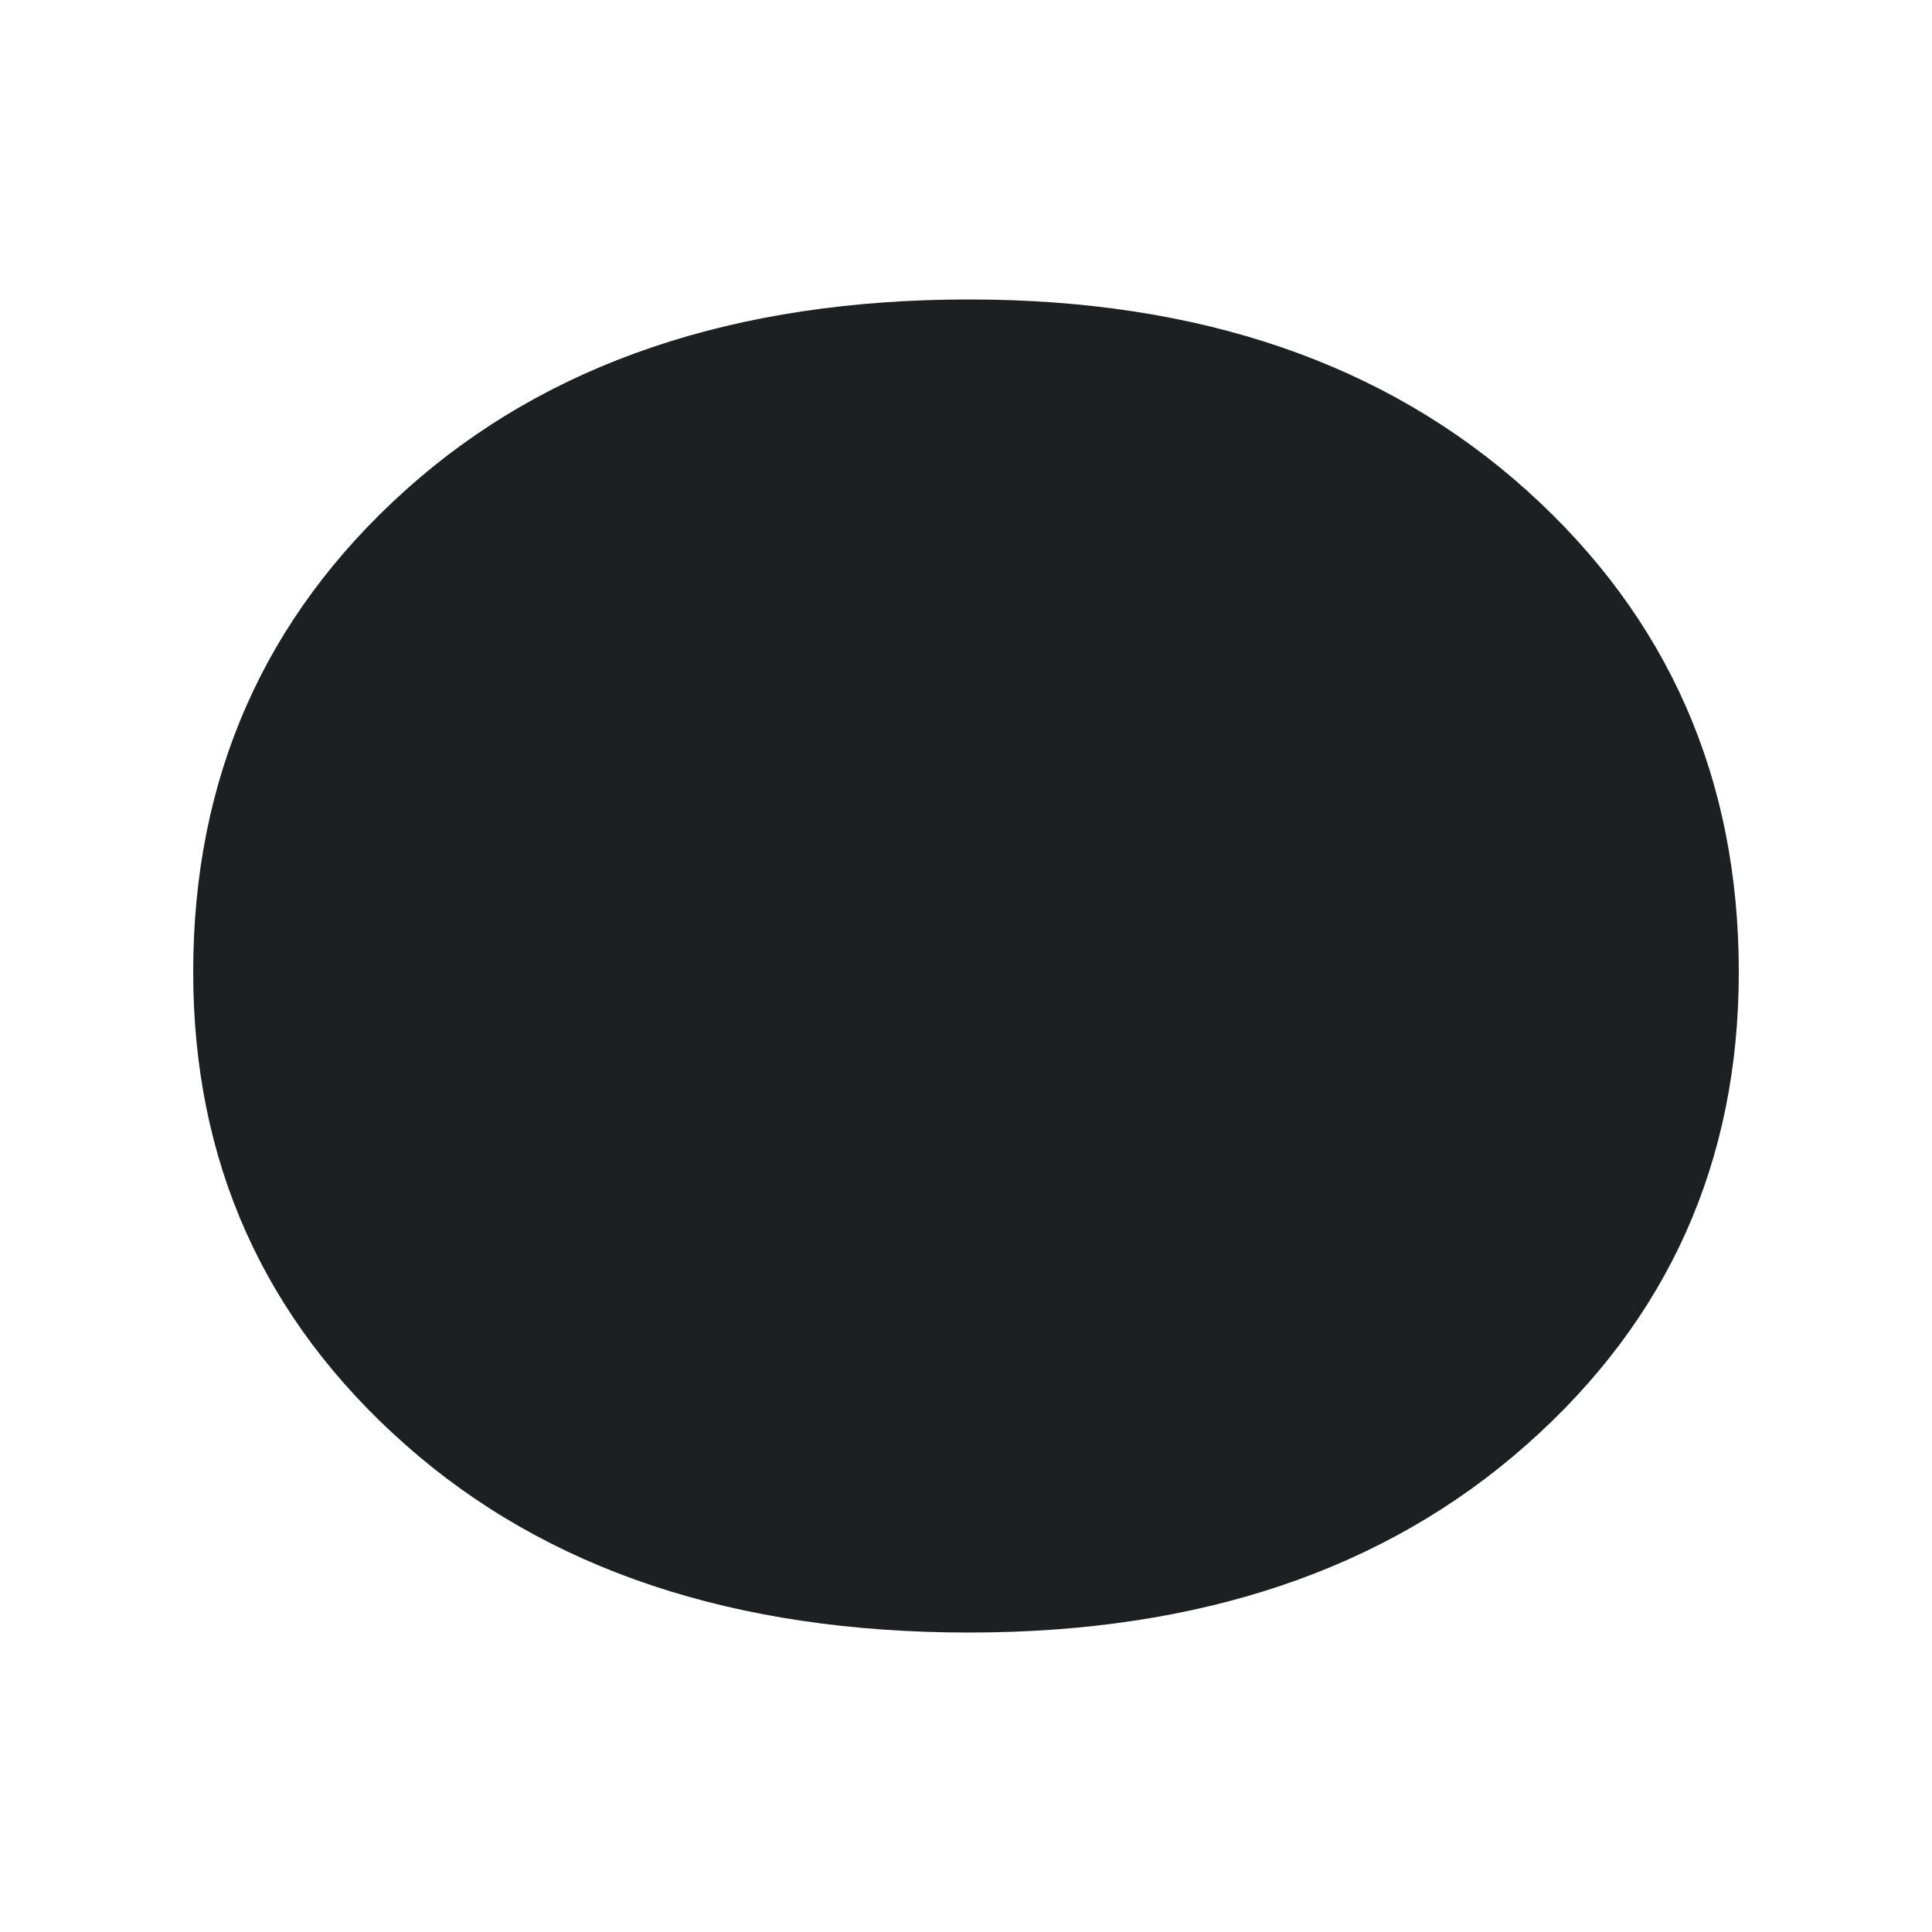
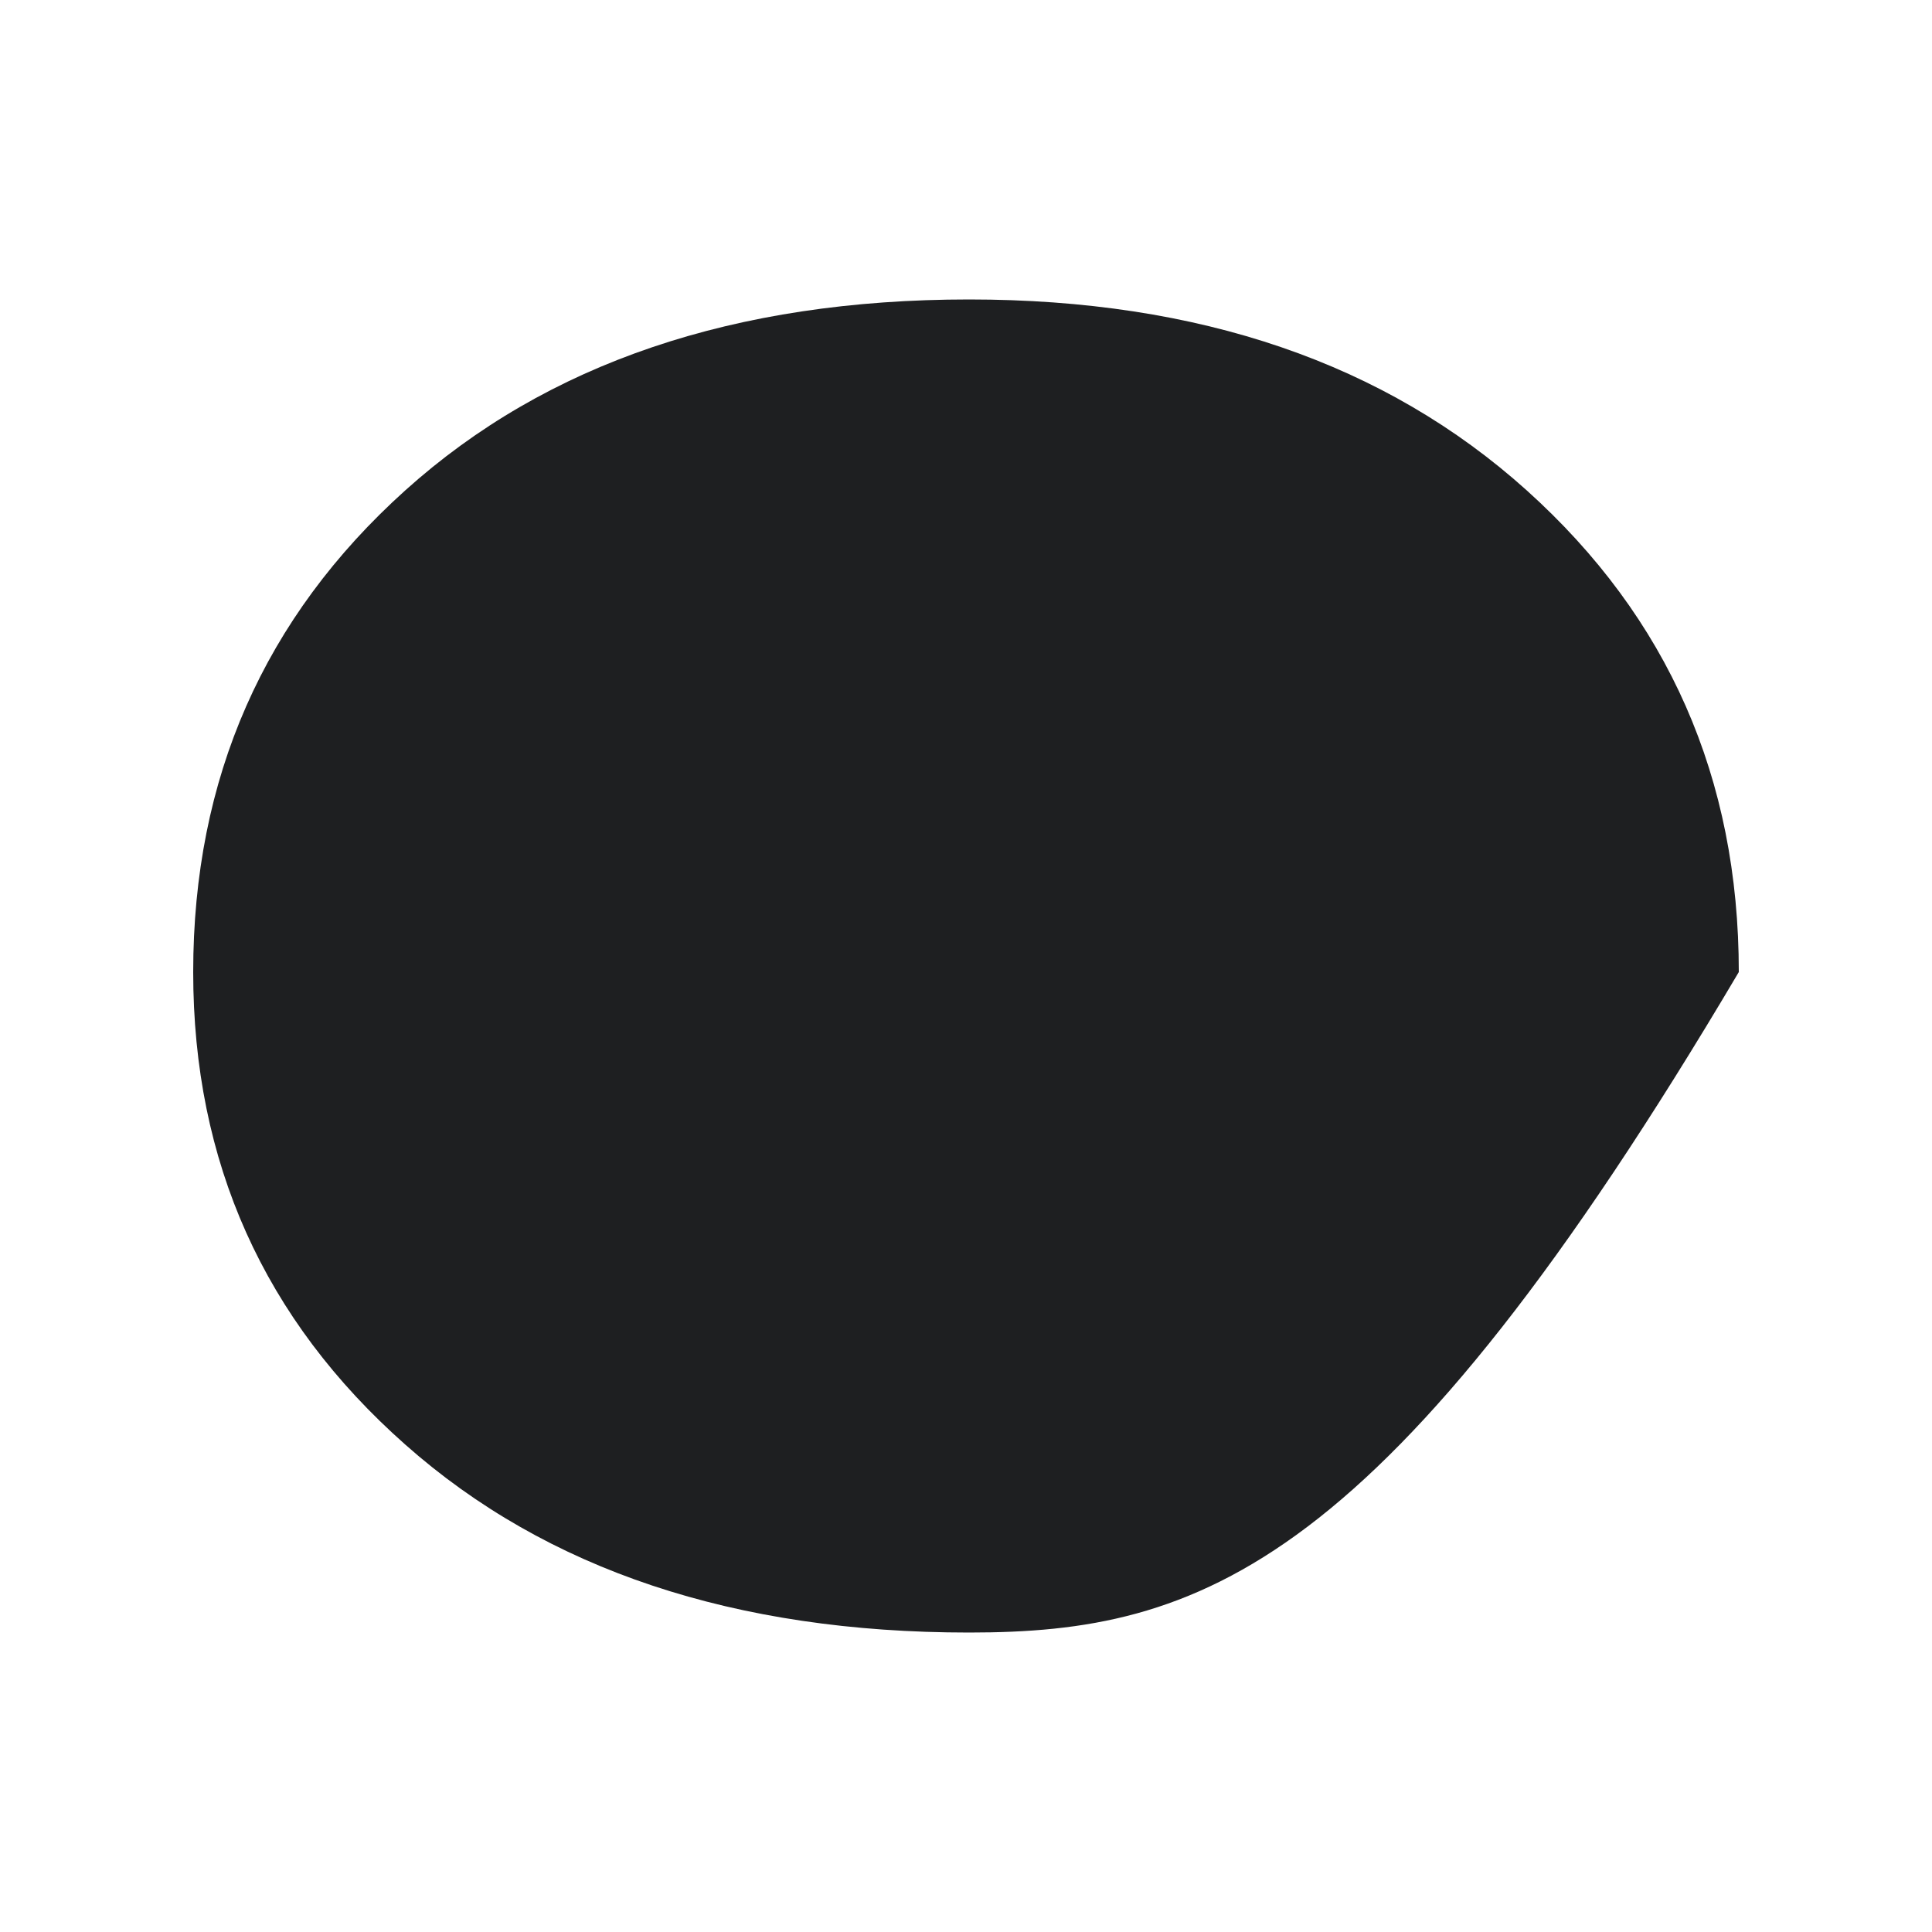
<svg xmlns="http://www.w3.org/2000/svg" data-bbox="20 31 160 138" width="200" height="200" viewBox="0 0 200 200" data-type="color">
  <g>
-     <path fill="#1E1F21" d="M41.959 50.758C56.602 37.589 76.051 31 100.316 31c23.847 0 43.082 6.589 57.724 19.758C172.684 63.937 180 80.553 180 100.627c0 19.656-7.316 35.966-21.959 48.921C143.398 162.523 124.163 169 100.316 169c-24.265 0-43.714-6.477-58.357-19.452C27.316 136.594 20 120.283 20 100.627c0-20.074 7.316-36.69 21.959-49.869z" data-color="1" />
+     <path fill="#1E1F21" d="M41.959 50.758C56.602 37.589 76.051 31 100.316 31c23.847 0 43.082 6.589 57.724 19.758C172.684 63.937 180 80.553 180 100.627C143.398 162.523 124.163 169 100.316 169c-24.265 0-43.714-6.477-58.357-19.452C27.316 136.594 20 120.283 20 100.627c0-20.074 7.316-36.69 21.959-49.869z" data-color="1" />
  </g>
</svg>